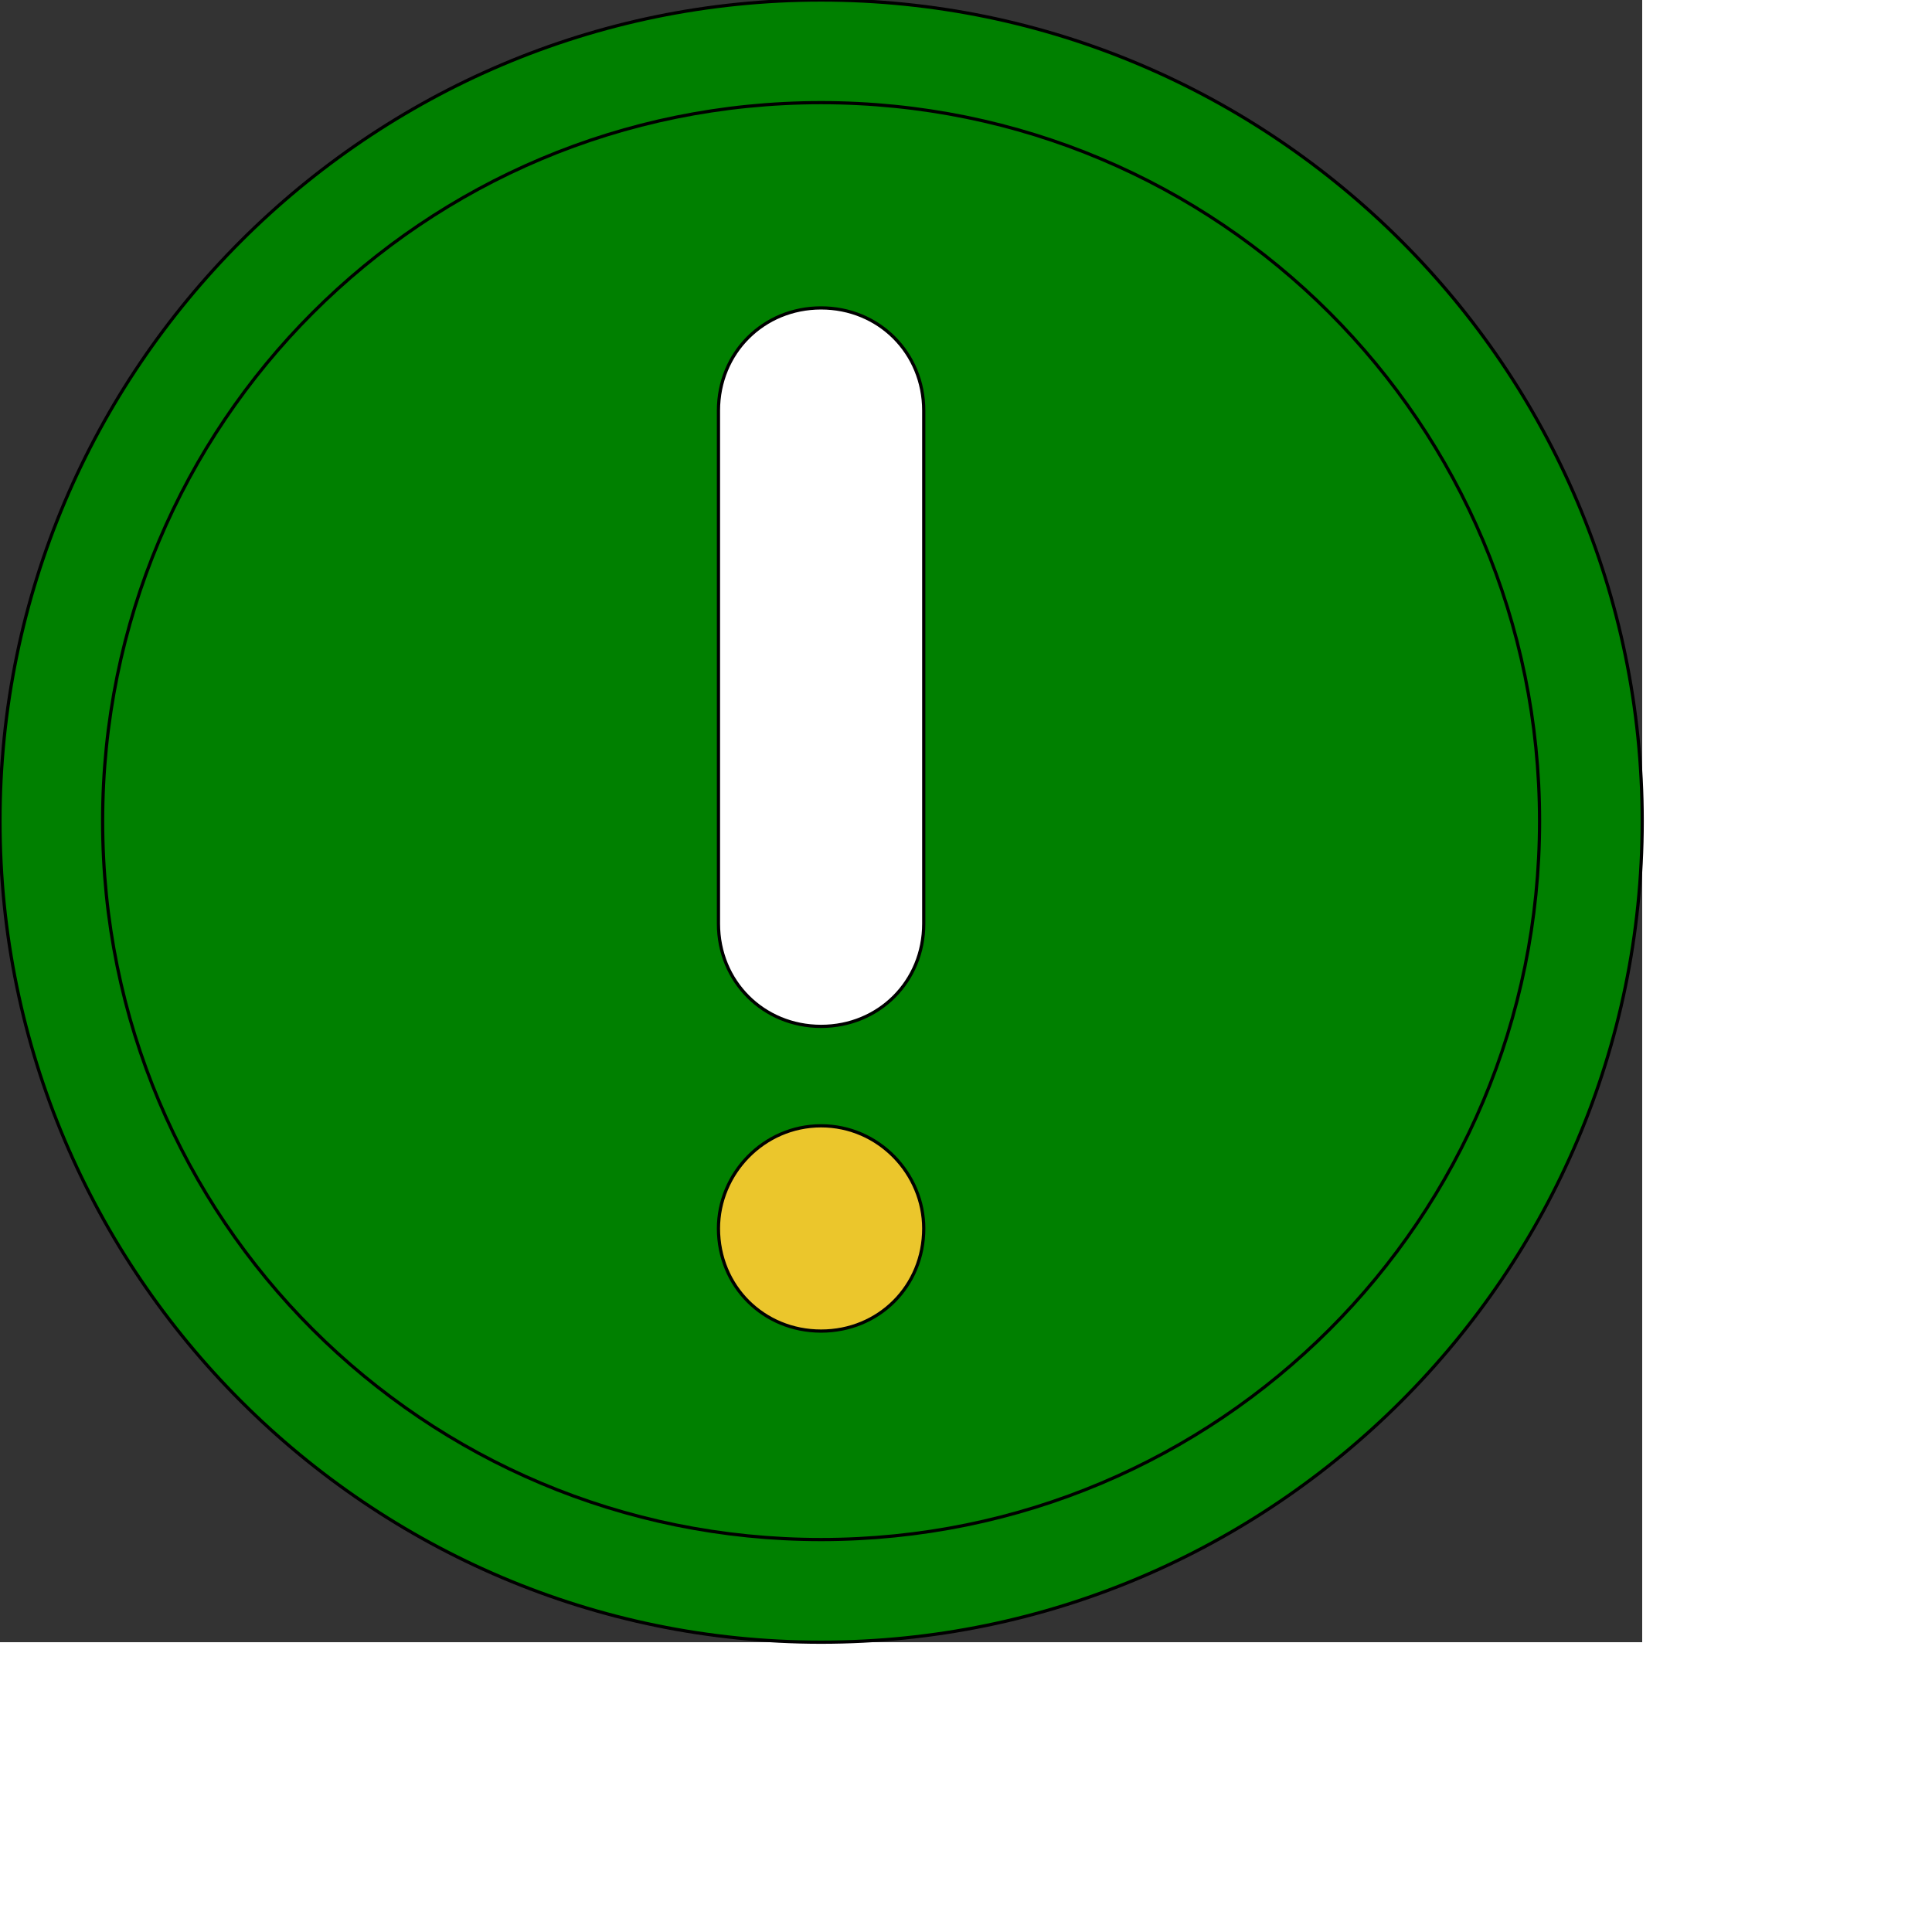
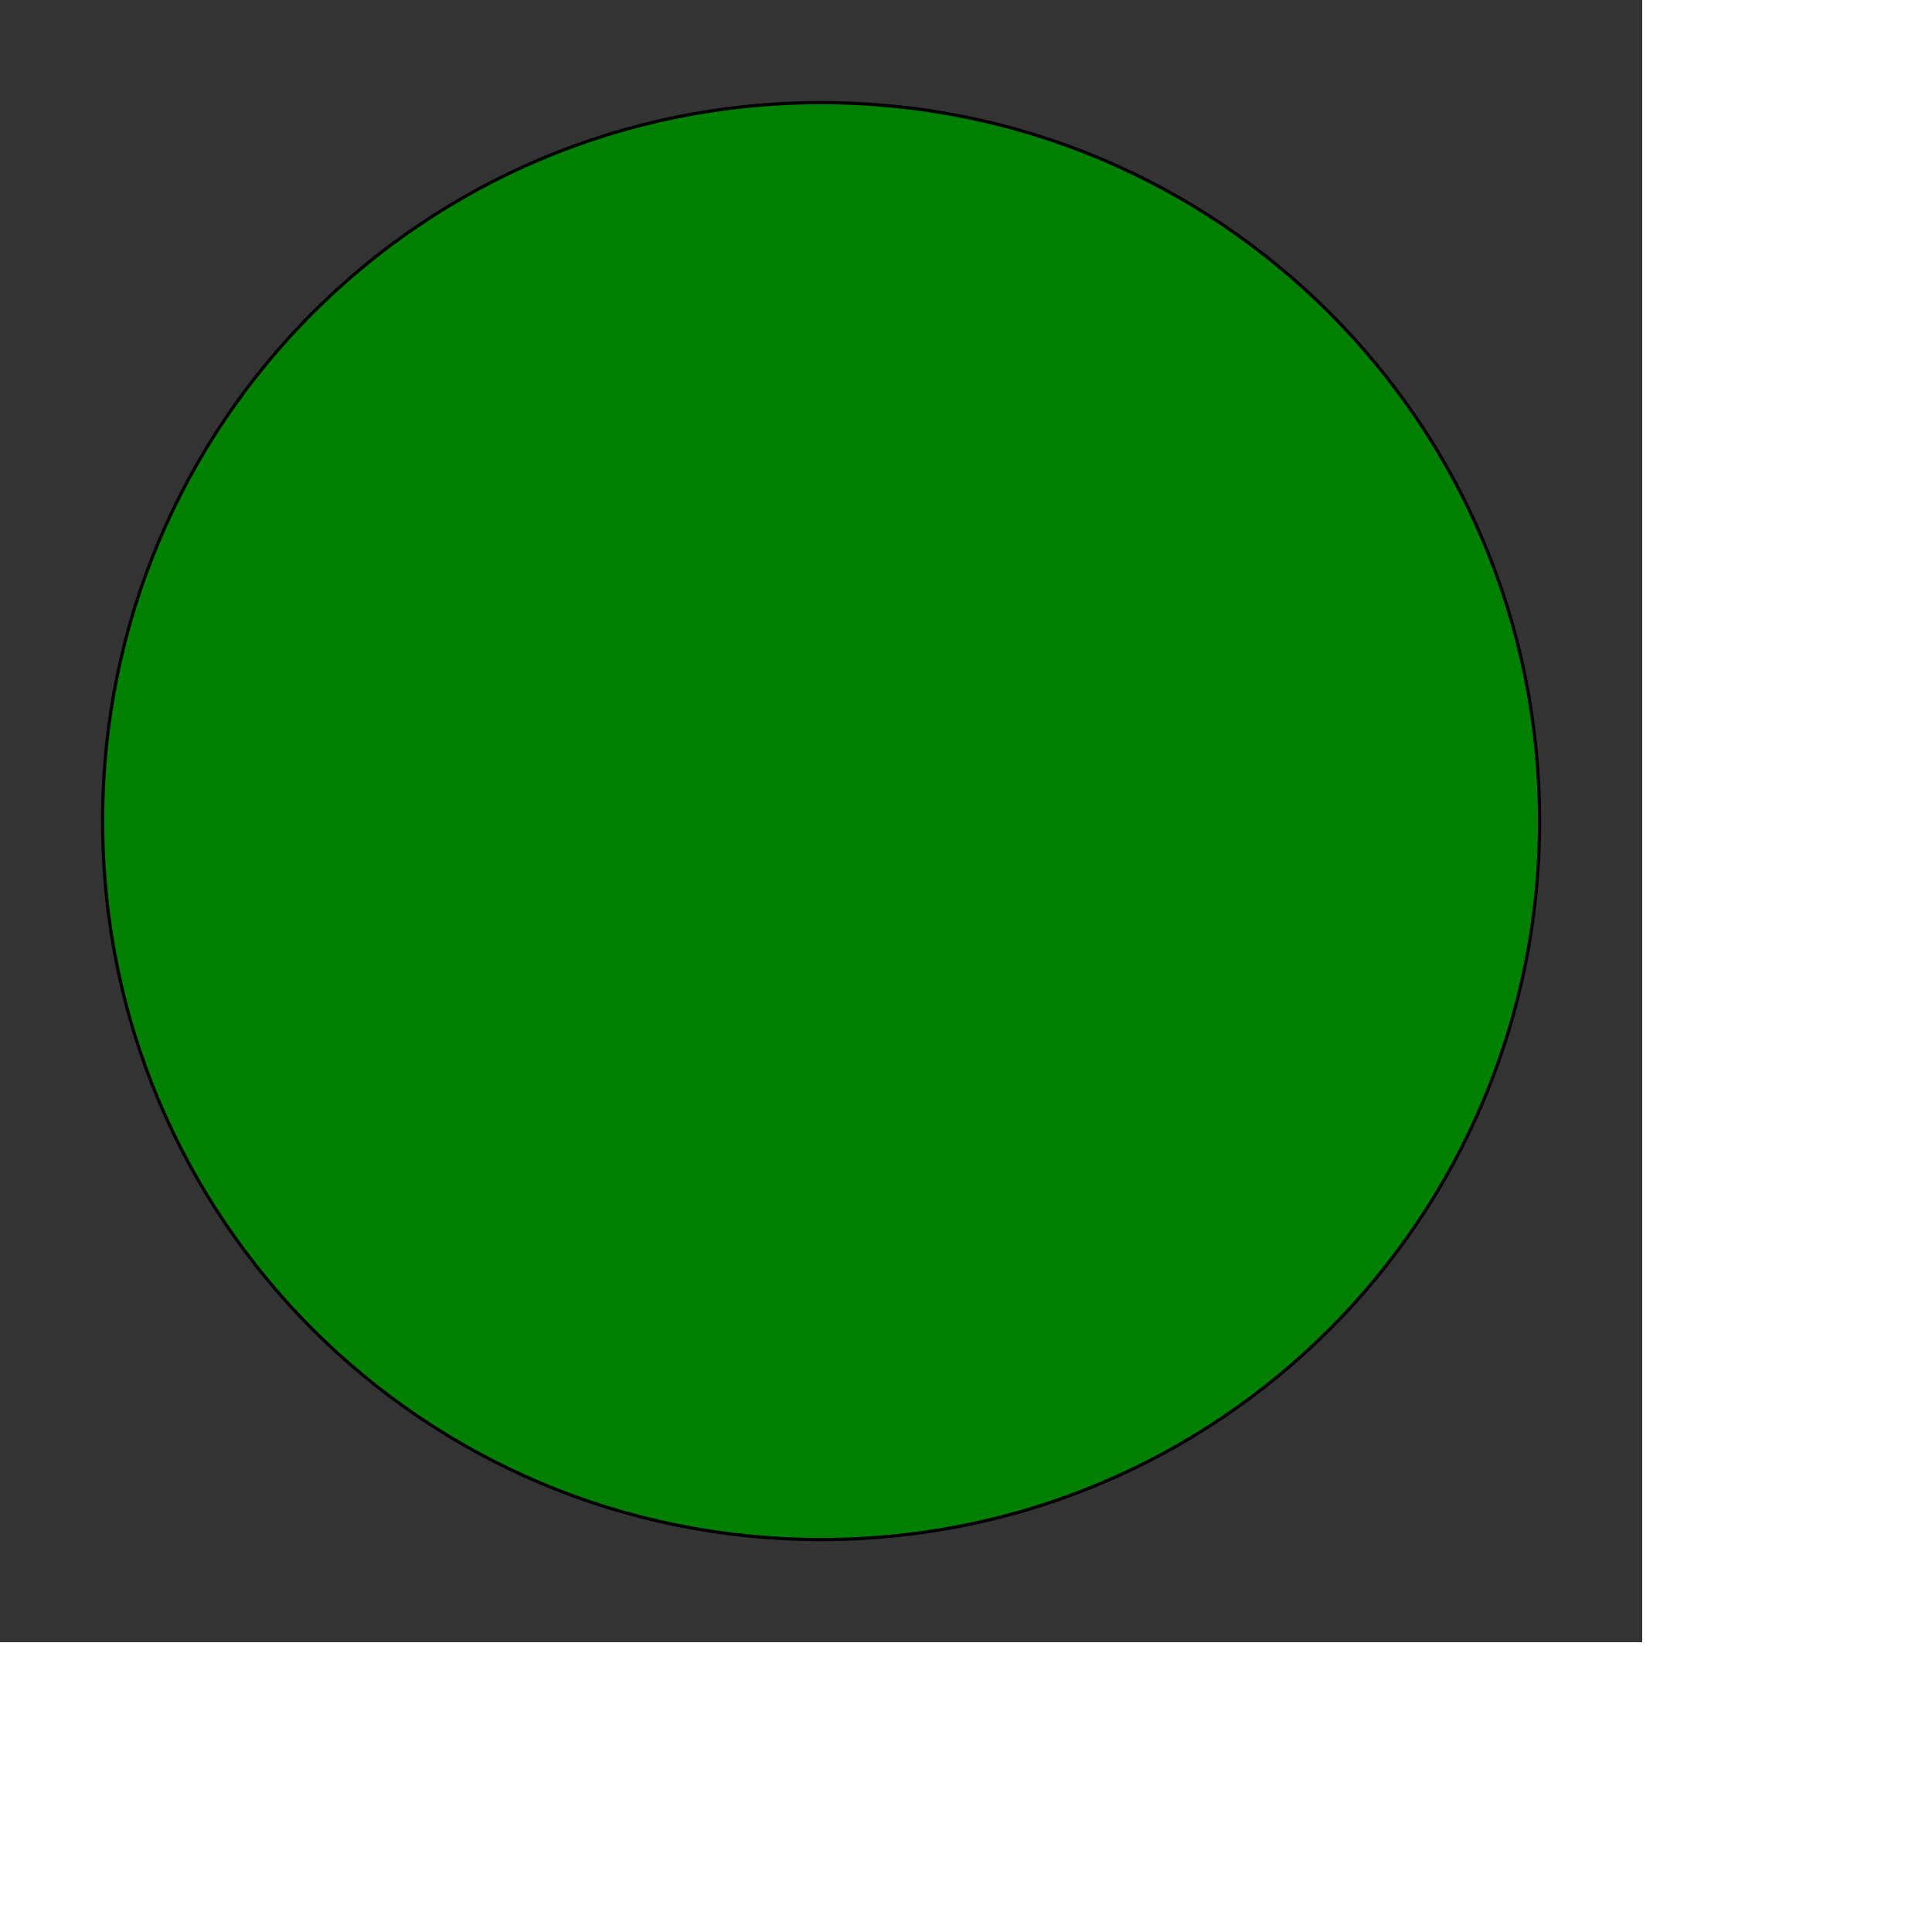
<svg xmlns="http://www.w3.org/2000/svg" id="th_ele_error-circle-1" width="100%" height="100%" version="1.1" preserveAspectRatio="xMidYMin slice" data-uid="ele_error-circle-1" data-keyword="ele_error-circle-1" viewBox="0 0 512 512" transform="matrix(0.85,0,0,0.85,0,0)" data-colors="[&quot;#663399&quot;,&quot;#008000&quot;,&quot;#ffffff&quot;,&quot;#ebc62c&quot;,&quot;#663399&quot;]">
  <rect x="0" y="0" width="512" height="512" fill="#333333" stroke="none" />
-   <path id="th_ele_error-circle-1_0" d="M256 0C115 0 0 115 0 256C0 397 115 512 256 512C397 512 512 397 512 256C512 115 397 0 256 0Z " fill-rule="evenodd" fill="#008000" stroke-width="1" stroke="#000000" />
  <path id="th_ele_error-circle-1_1" d="M256 480C132 480 32 380 32 256C32 132 132 32 256 32C380 32 480 132 480 256C480 380 380 480 256 480Z " fill-rule="evenodd" fill="#008000" stroke-width="1" stroke="#000000" />
-   <path id="th_ele_error-circle-1_2" d="M256 96C238 96 224 110 224 128L224 288C224 306 238 320 256 320C274 320 288 306 288 288L288 128C288 110 274 96 256 96Z " fill-rule="evenodd" fill="#ffffff" stroke-width="1" stroke="#000000" />
-   <path id="th_ele_error-circle-1_3" d="M224 383C224 401 238 415 256 415C274 415 288 401 288 383C288 366 274 351 256 351C238 351 224 366 224 383Z " fill-rule="evenodd" fill="#ebc62c" stroke-width="1" stroke="#000000" />
  <defs id="SvgjsDefs7705" fill="#008000" />
</svg>